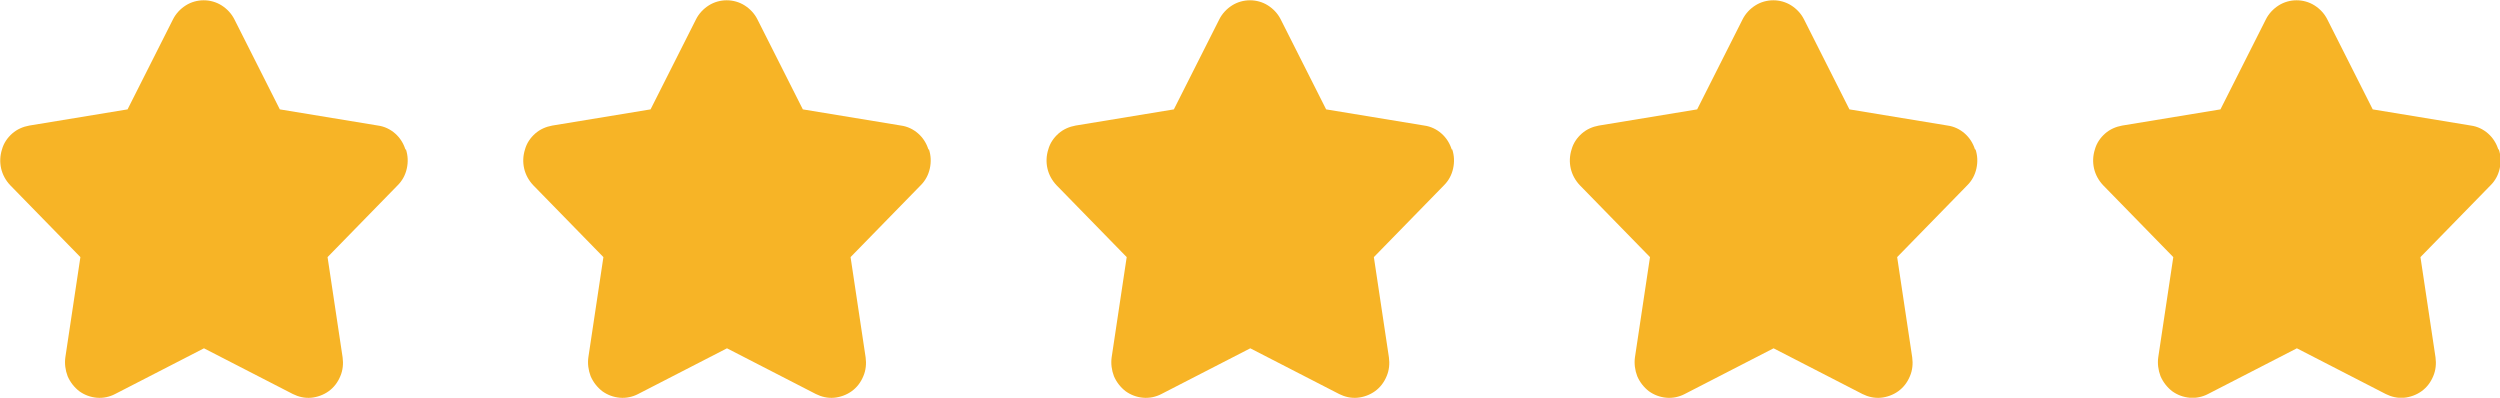
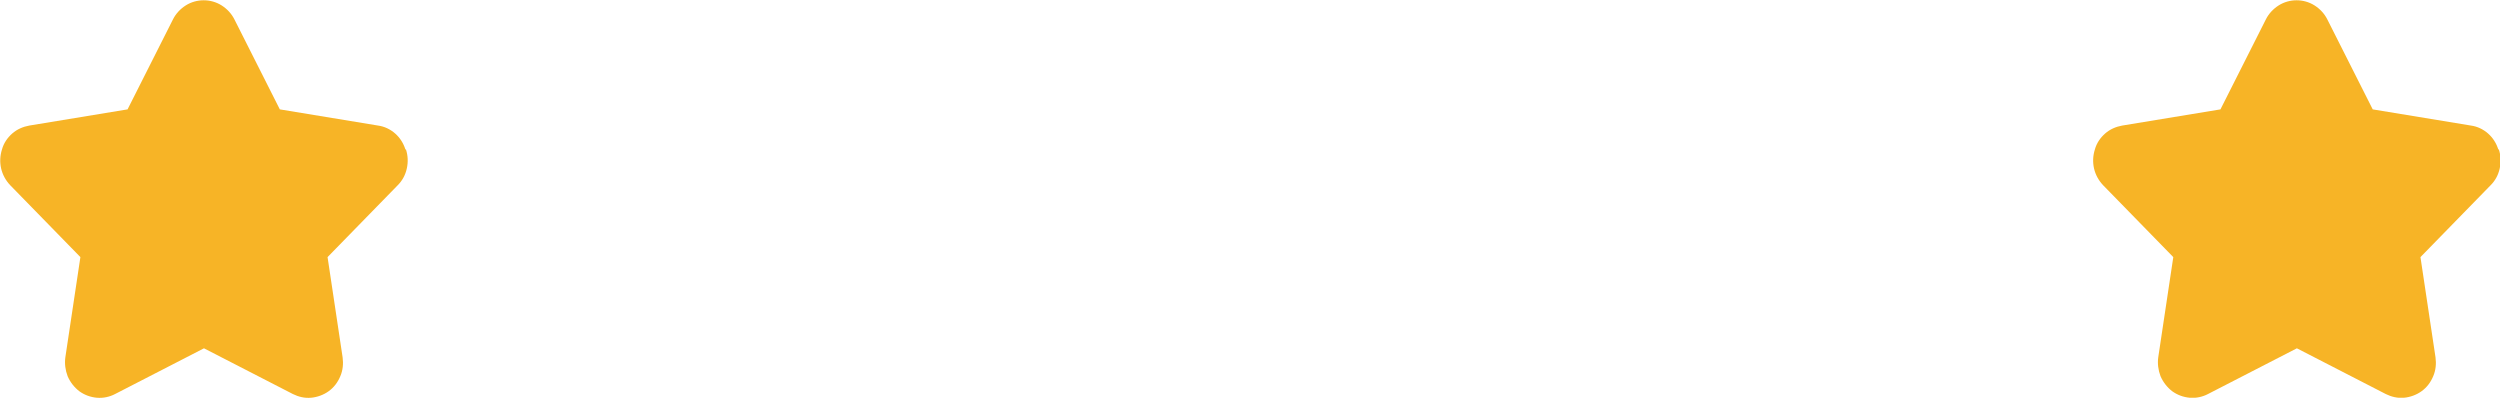
<svg xmlns="http://www.w3.org/2000/svg" id="Layer_2" viewBox="0 0 88 14">
  <g id="Layer_1-2">
    <path d="M14.27,5.26c-.07-.22-.19-.41-.36-.56-.17-.15-.38-.25-.6-.28l-3.46-.57-1.6-3.17c-.1-.2-.26-.37-.45-.49-.19-.12-.41-.18-.63-.18s-.44.06-.63.18c-.19.12-.35.29-.45.49l-1.6,3.17-3.46.57c-.22.04-.43.13-.6.28s-.3.34-.36.56c-.07.22-.08.45-.03.67.05.22.16.42.32.59l2.47,2.53-.53,3.53c-.03.22,0,.45.08.66.09.21.23.39.41.53.18.13.39.21.62.23.22.02.45-.03.64-.13l3.13-1.61,3.13,1.61c.2.1.42.15.64.13.22-.02.44-.1.62-.23.18-.13.32-.31.41-.53.09-.21.11-.44.08-.66l-.53-3.53,2.47-2.53c.16-.16.27-.36.32-.59s.04-.45-.03-.67Z" style="fill:#f7b426;" />
-     <path d="M32.68,5.26c-.07-.22-.19-.41-.36-.56-.17-.15-.38-.25-.6-.28l-3.46-.57-1.6-3.17c-.1-.2-.26-.37-.45-.49-.19-.12-.41-.18-.63-.18s-.44.06-.63.18c-.19.12-.35.29-.45.49l-1.6,3.17-3.46.57c-.22.04-.43.13-.6.28s-.3.34-.36.56c-.07.22-.08.45-.03.67.05.22.16.42.32.59l2.47,2.53-.53,3.53c-.03.22,0,.45.08.66.09.21.23.39.41.53.18.13.39.21.62.23.22.02.45-.03.64-.13l3.13-1.61,3.13,1.61c.2.1.42.15.64.13.22-.02.44-.1.62-.23.18-.13.32-.31.41-.53.09-.21.11-.44.08-.66l-.53-3.53,2.47-2.53c.16-.16.27-.36.32-.59s.04-.45-.03-.67Z" style="fill:#f7b426;" />
-     <path d="M51.1,5.26c-.07-.22-.19-.41-.36-.56-.17-.15-.38-.25-.6-.28l-3.46-.57-1.6-3.17c-.1-.2-.26-.37-.45-.49-.19-.12-.41-.18-.63-.18s-.44.06-.63.18c-.19.12-.35.29-.45.49l-1.6,3.17-3.46.57c-.22.04-.43.13-.6.28s-.3.34-.36.56c-.07.22-.08.45-.03.67.05.22.16.42.32.59l2.47,2.53-.53,3.53c-.03.22,0,.45.08.66.09.21.23.39.41.53.18.13.39.21.62.23.22.02.45-.03.64-.13l3.13-1.61,3.13,1.61c.2.1.42.15.64.13.22-.02.44-.1.62-.23.18-.13.32-.31.41-.53.09-.21.11-.44.08-.66l-.53-3.53,2.47-2.53c.16-.16.27-.36.32-.59s.04-.45-.03-.67Z" style="fill:#f7b426;" />
-     <path d="M69.52,5.26c-.07-.22-.19-.41-.36-.56-.17-.15-.38-.25-.6-.28l-3.46-.57-1.6-3.17c-.1-.2-.26-.37-.45-.49-.19-.12-.41-.18-.63-.18s-.44.06-.63.18c-.19.12-.35.29-.45.49l-1.6,3.17-3.46.57c-.22.04-.43.13-.6.28s-.3.34-.36.56c-.07.22-.08.45-.03.67.05.22.16.42.32.59l2.47,2.53-.53,3.53c-.03.22,0,.45.08.66.09.21.23.39.41.53.18.13.39.21.62.23.22.02.45-.03.64-.13l3.13-1.61,3.13,1.61c.2.1.42.15.64.13.22-.02.44-.1.62-.23.18-.13.32-.31.41-.53.09-.21.11-.44.08-.66l-.53-3.53,2.47-2.53c.16-.16.27-.36.32-.59s.04-.45-.03-.67Z" style="fill:#f7b426;" />
    <path d="M87.94,5.26c-.07-.22-.19-.41-.36-.56-.17-.15-.38-.25-.6-.28l-3.46-.57-1.6-3.17c-.1-.2-.26-.37-.45-.49-.19-.12-.41-.18-.63-.18s-.44.06-.63.18c-.19.12-.35.29-.45.49l-1.6,3.17-3.46.57c-.22.04-.43.13-.6.28s-.3.34-.36.56c-.07.22-.08.45-.03.67.05.22.16.42.32.59l2.47,2.53-.53,3.53c-.03.22,0,.45.08.66.09.21.23.39.41.53.18.13.39.21.62.23.22.02.45-.03.64-.13l3.13-1.61,3.13,1.61c.2.1.42.15.64.13.22-.02.44-.1.62-.23.18-.13.32-.31.41-.53.09-.21.11-.44.08-.66l-.53-3.53,2.47-2.53c.16-.16.27-.36.32-.59s.04-.45-.03-.67Z" style="fill:#f7b426;" />
  </g>
</svg>